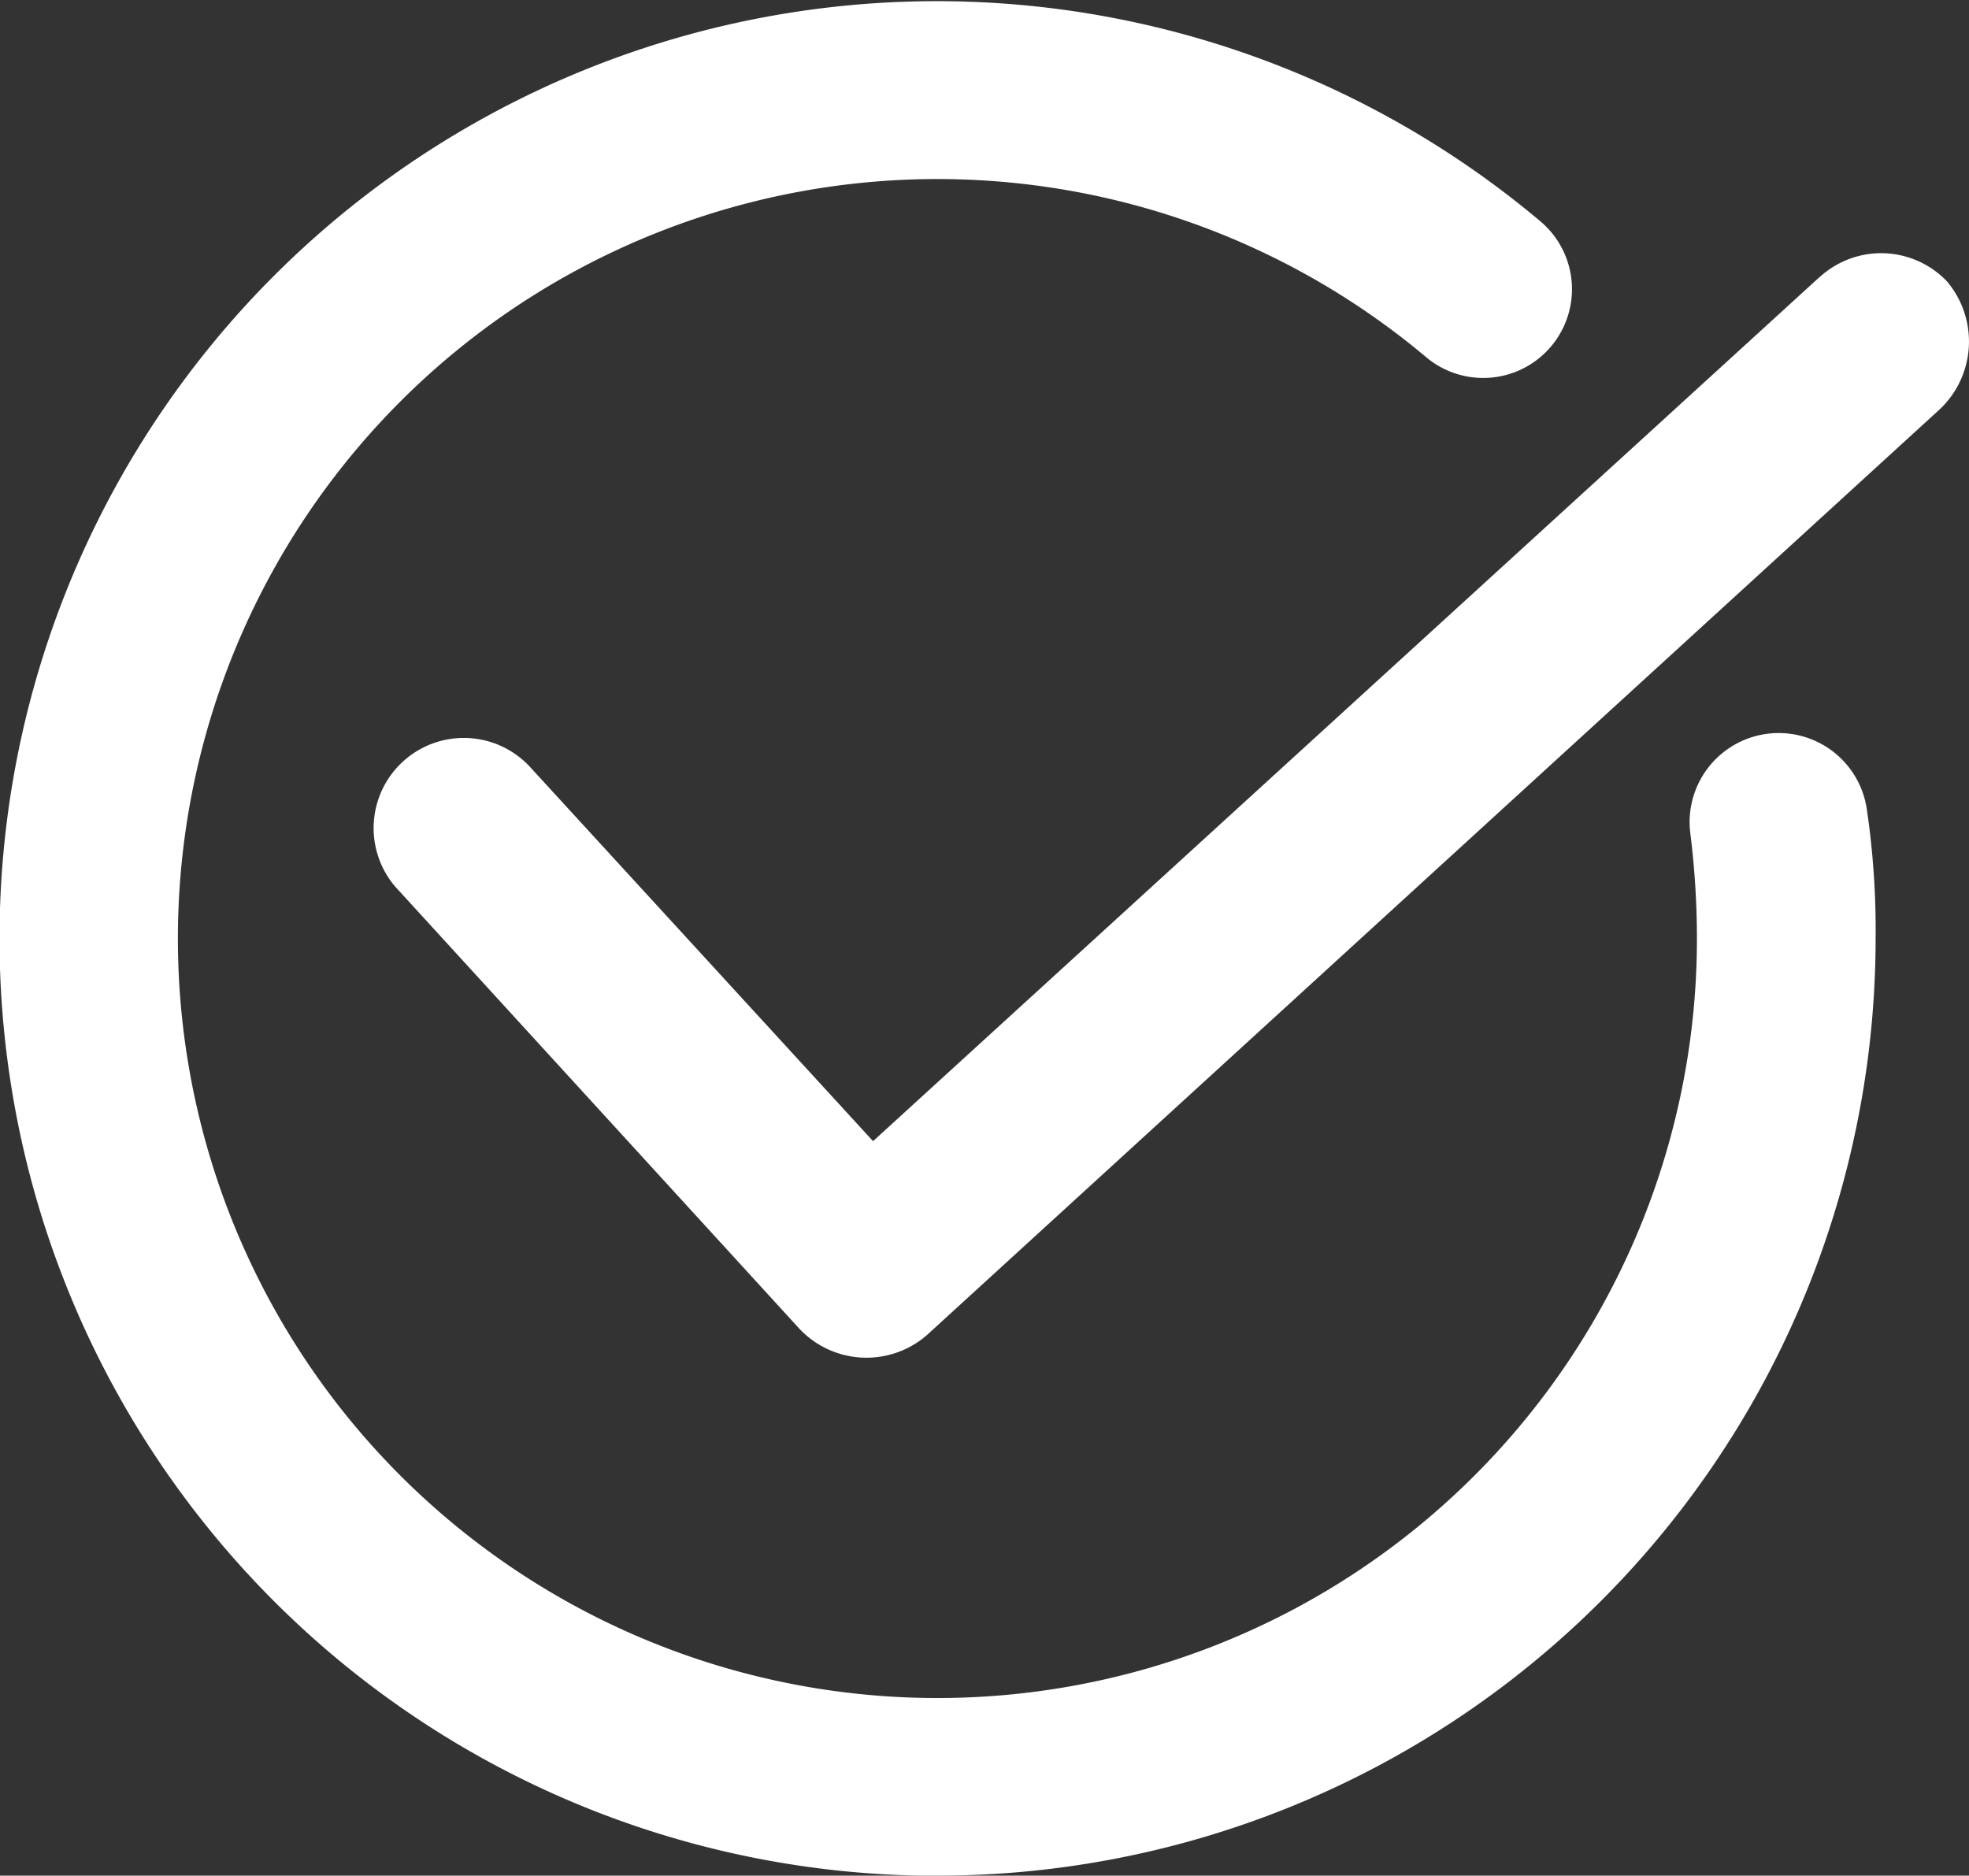
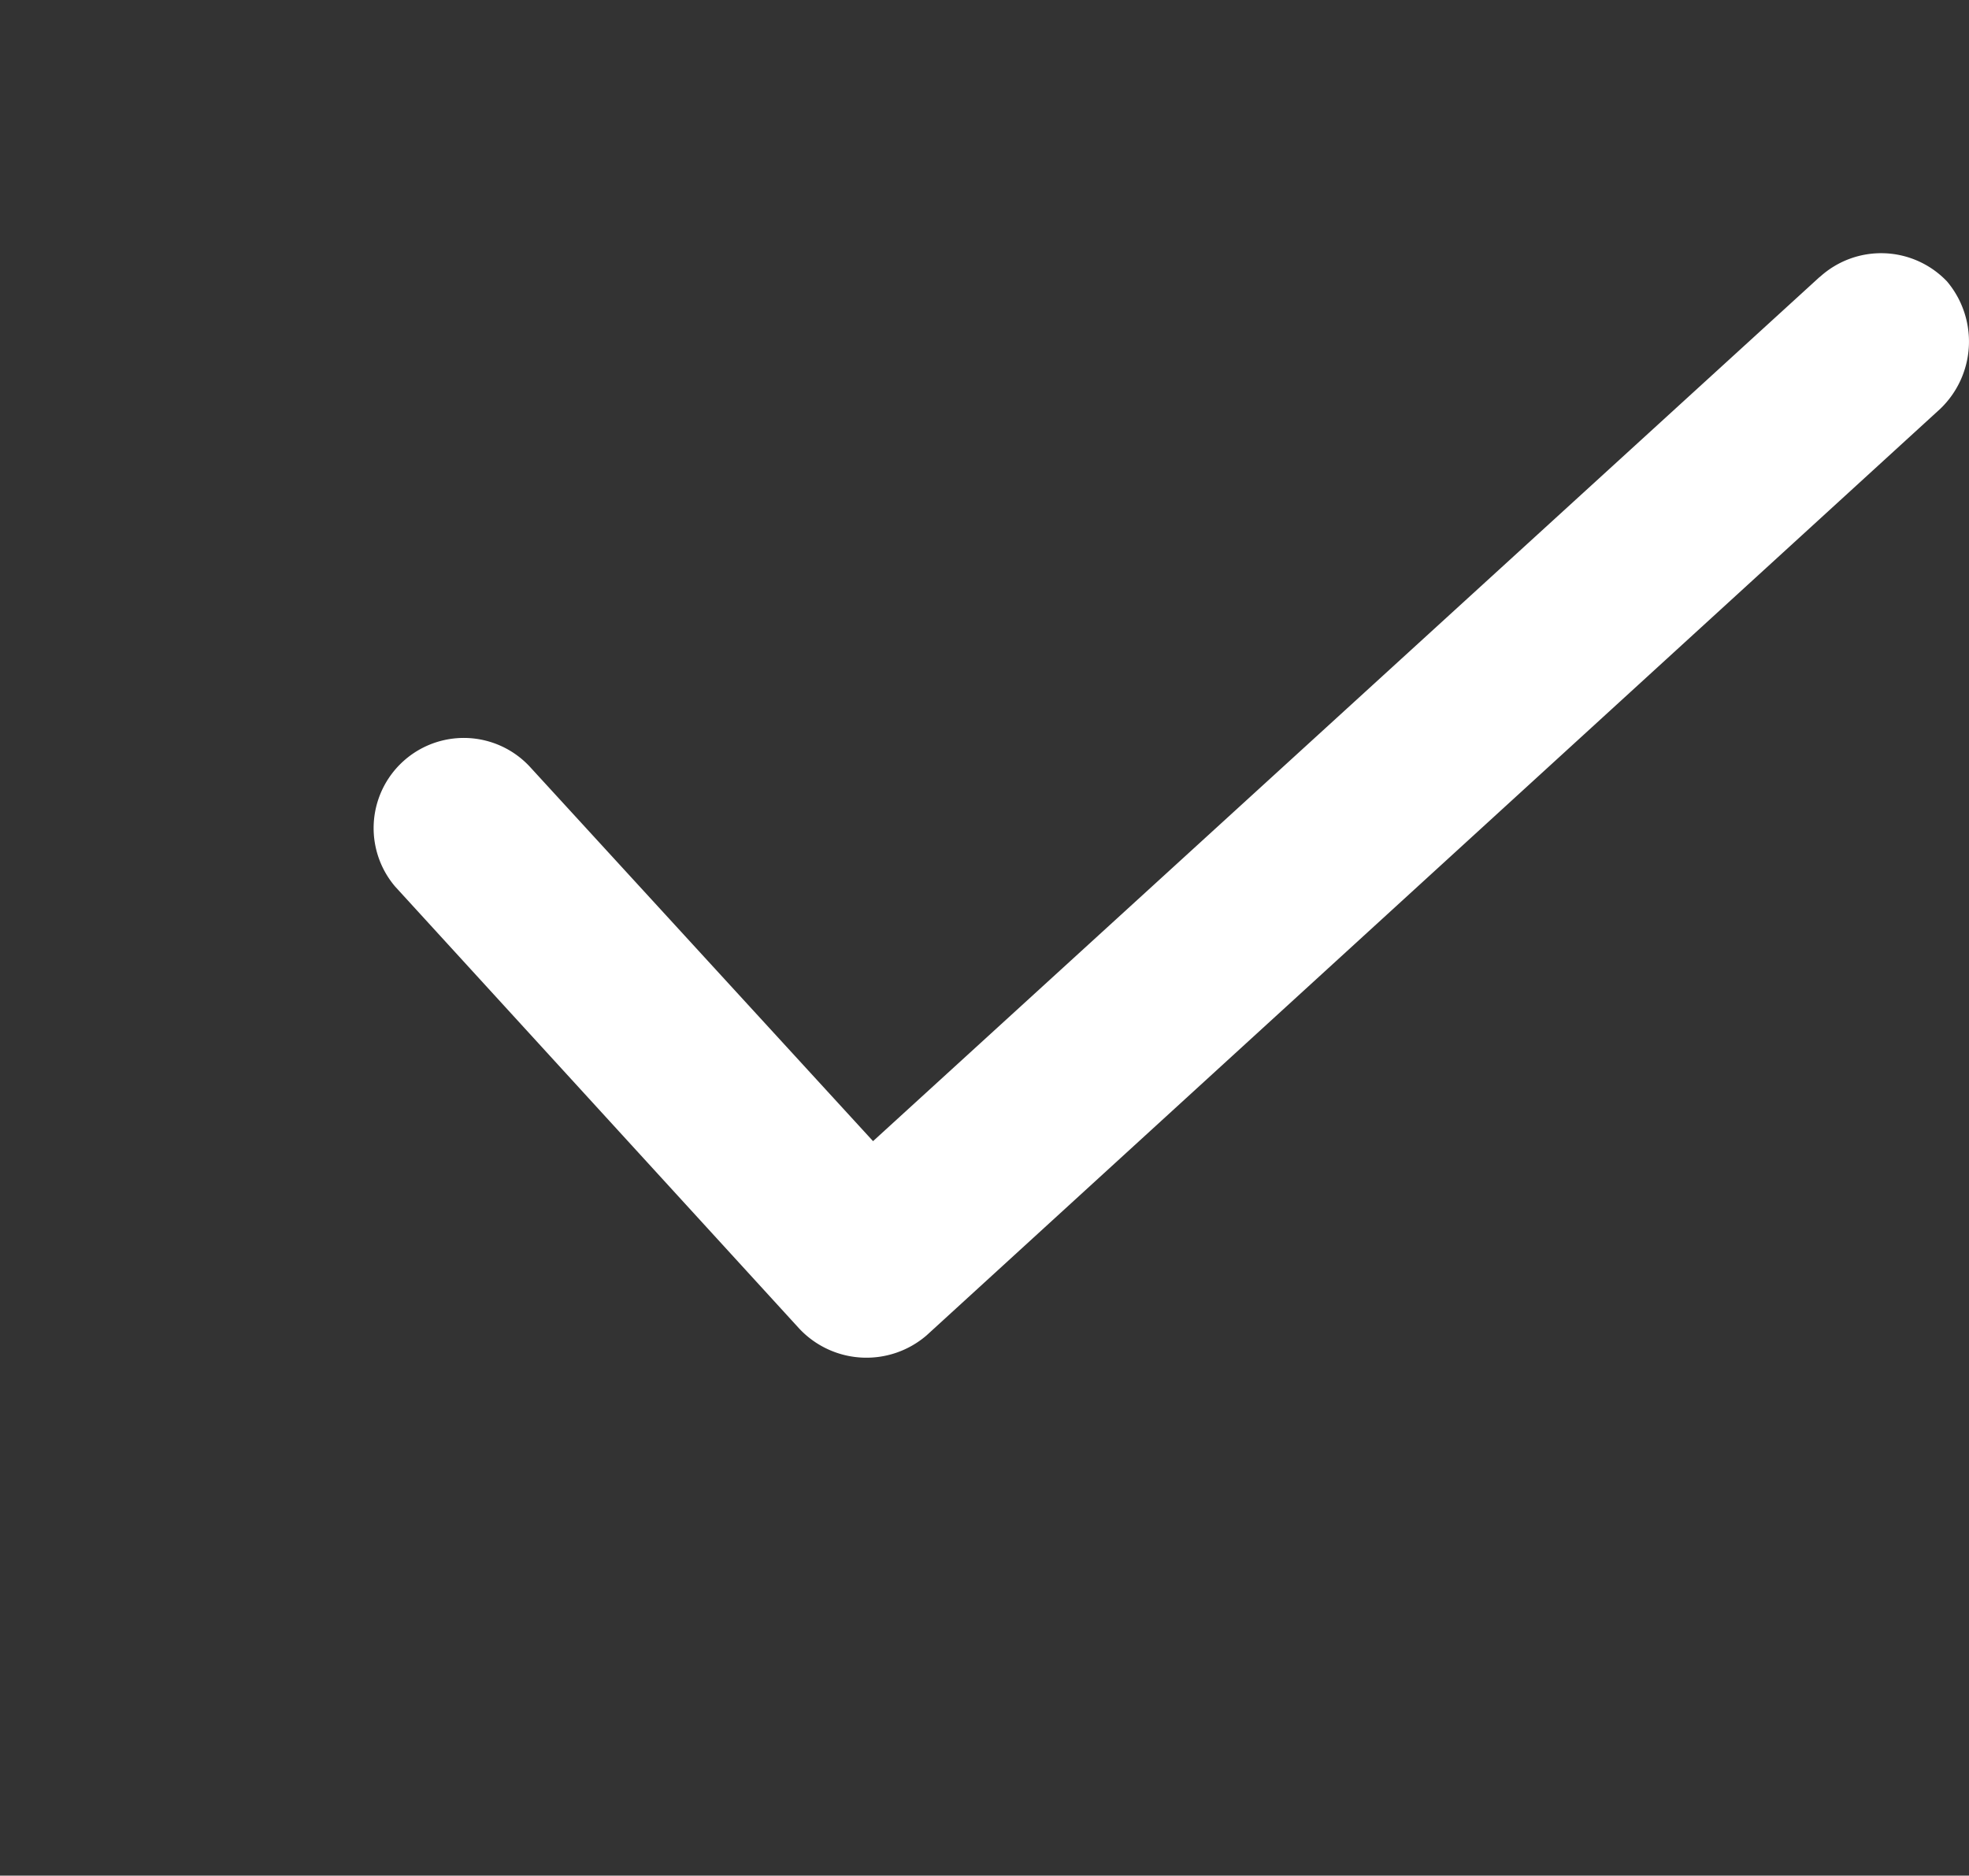
<svg xmlns="http://www.w3.org/2000/svg" width="25.113" height="23.923" viewBox="0 0 25.113 23.923">
  <rect x="0" y="0" width="25.113" height="23.923" fill="#333333" stroke="none" />
  <g id="Group_104981" data-name="Group 104981" transform="translate(-8536.306 -2926.504)">
    <path id="Path_210704" data-name="Path 210704" d="M221.281,108.576,209.206,119.6l-4.386-4.785a1.15,1.15,0,0,0-1.709,1.538l5.155,5.639a1.175,1.175,0,0,0,1.623.085l12.93-11.819a1.189,1.189,0,0,0,.085-1.623,1.16,1.16,0,0,0-1.623-.057Z" transform="translate(8338.235 2821.459)" fill="#fff" />
-     <path id="Path_210705" data-name="Path 210705" d="M121.163,68.723a11.96,11.96,0,0,0,11.961-11.961,10.5,10.5,0,0,0-.114-1.652,1.136,1.136,0,0,0-2.25.313,10.893,10.893,0,0,1,.085,1.339,9.687,9.687,0,1,1-3.446-7.4,1.132,1.132,0,0,0,1.452-1.737,11.955,11.955,0,1,0-7.689,21.1Z" transform="translate(8427.104 2881.704)" fill="#fff" />
  </g>
</svg>